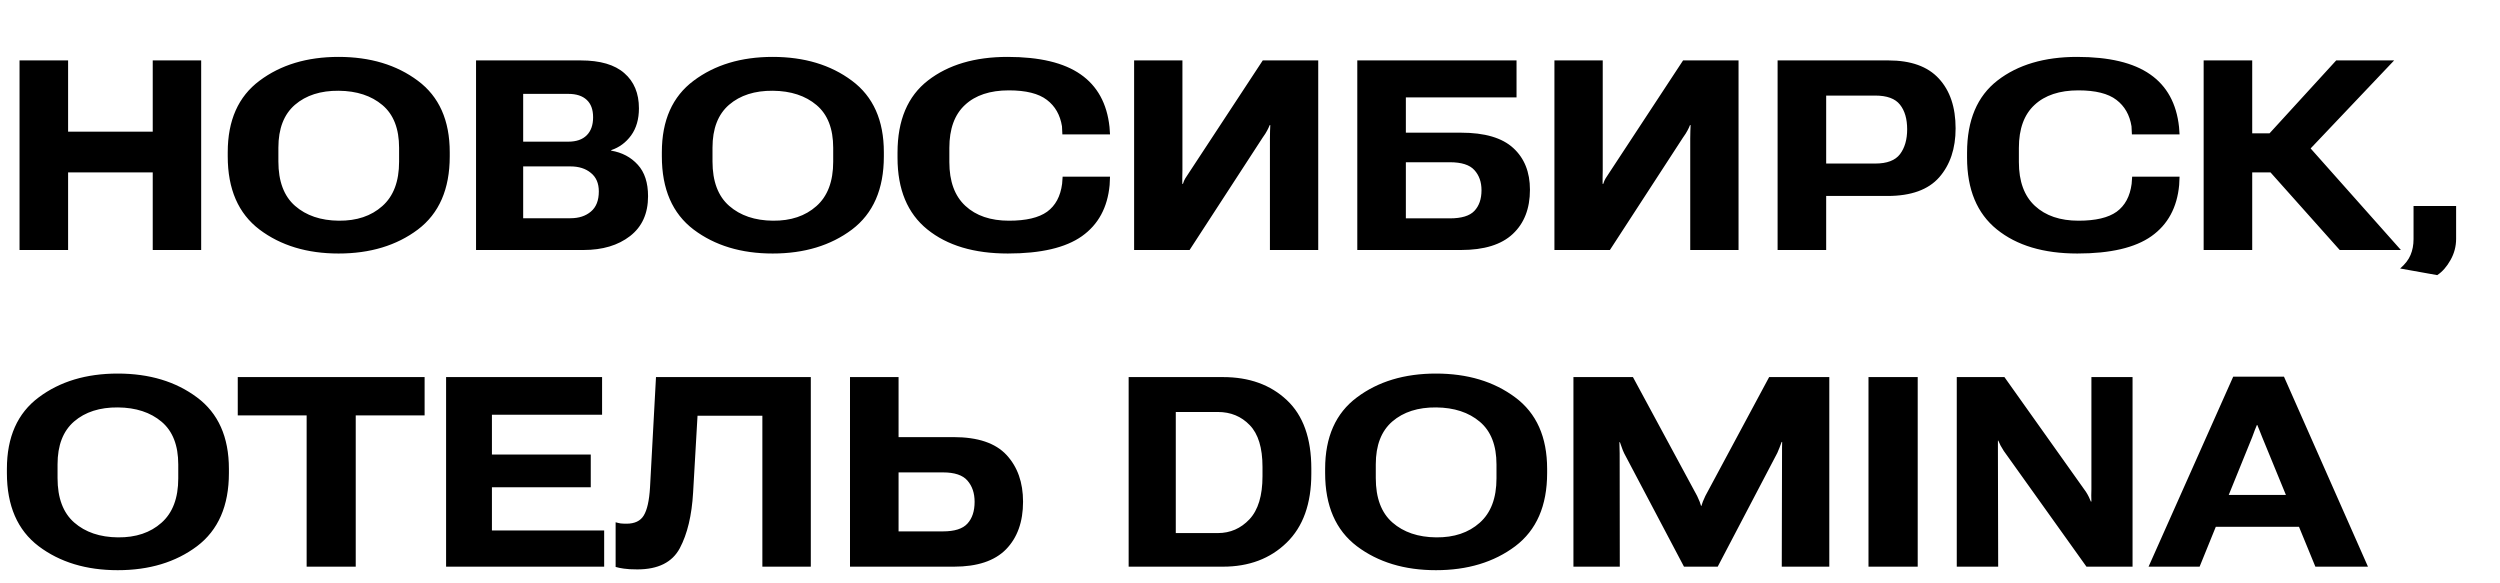
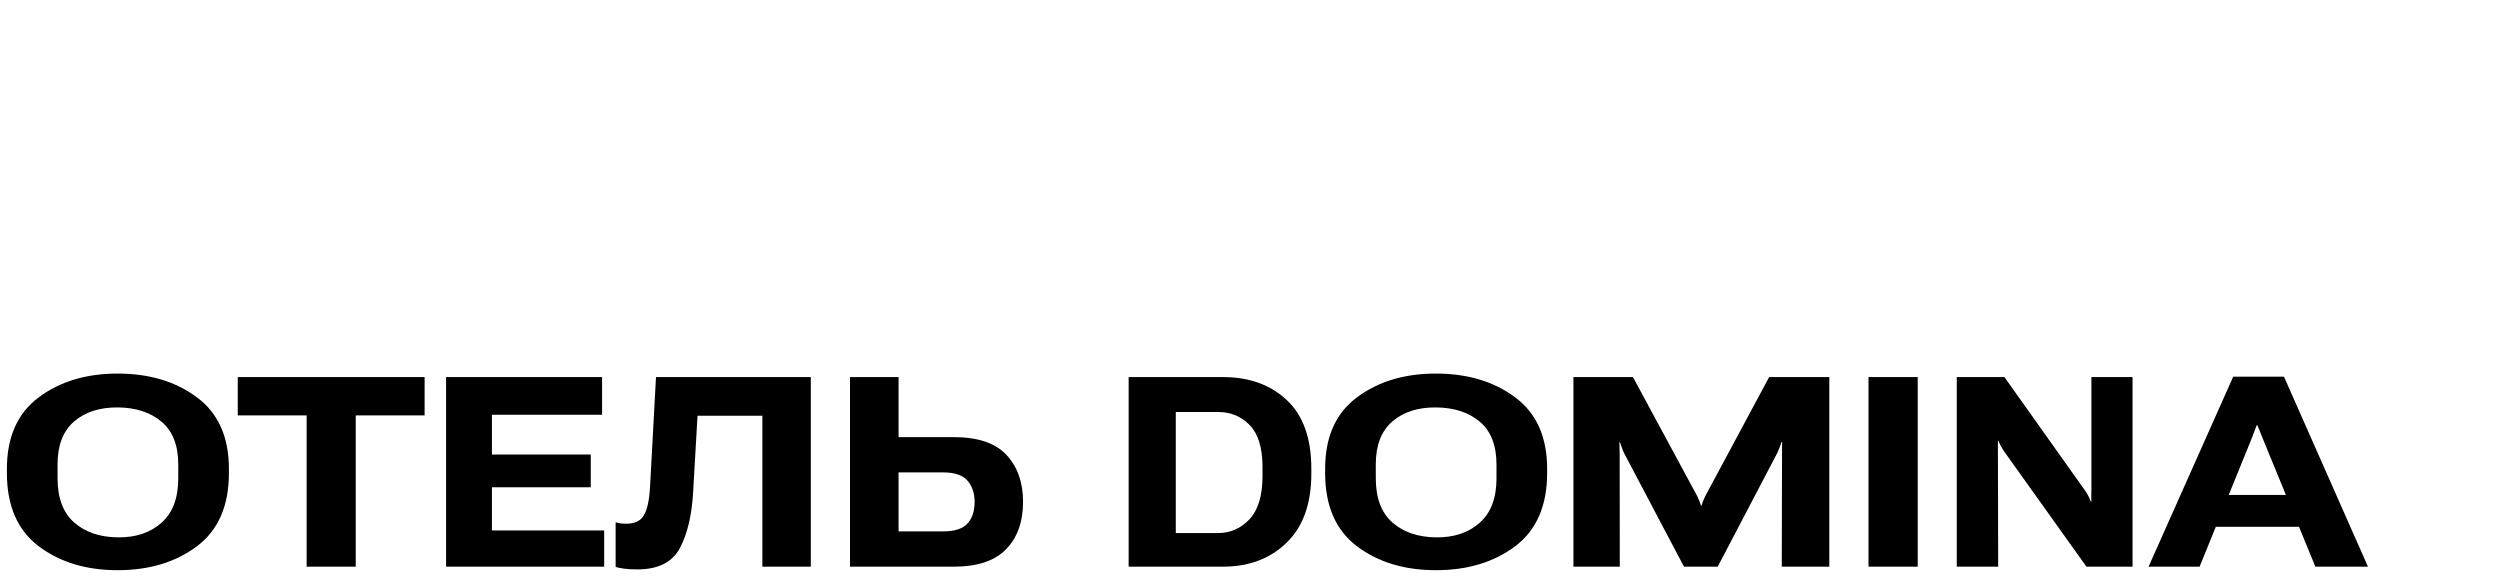
<svg xmlns="http://www.w3.org/2000/svg" width="300" height="70" viewBox="0 0 300 70" fill="none">
-   <path d="M2.344 30V7.25H8.172V15.797H18.328V7.25H24.141V30H18.328V20.688H8.172V30H2.344ZM27.328 18.766V18.266C27.328 14.443 28.599 11.583 31.141 9.688C33.682 7.781 36.844 6.828 40.625 6.828C44.417 6.828 47.589 7.781 50.141 9.688C52.693 11.583 53.969 14.443 53.969 18.266V18.766C53.969 22.693 52.693 25.62 50.141 27.547C47.589 29.463 44.417 30.422 40.625 30.422C36.844 30.422 33.682 29.463 31.141 27.547C28.599 25.62 27.328 22.693 27.328 18.766ZM33.406 19.375C33.406 21.76 34.073 23.537 35.406 24.703C36.74 25.87 38.49 26.463 40.656 26.484C42.802 26.505 44.542 25.922 45.875 24.734C47.219 23.547 47.891 21.771 47.891 19.406V17.734C47.891 15.443 47.224 13.734 45.891 12.609C44.557 11.484 42.812 10.912 40.656 10.891C38.479 10.87 36.724 11.432 35.391 12.578C34.068 13.724 33.406 15.438 33.406 17.719V19.375ZM57.125 30V7.25H69.688C72.021 7.25 73.766 7.76 74.922 8.781C76.088 9.792 76.672 11.198 76.672 13C76.672 14.302 76.359 15.385 75.734 16.25C75.109 17.104 74.312 17.693 73.344 18.016V18.078C74.646 18.297 75.708 18.859 76.531 19.766C77.354 20.662 77.766 21.922 77.766 23.547C77.766 25.62 77.047 27.213 75.609 28.328C74.172 29.443 72.307 30 70.016 30H57.125ZM62.781 26.188H68.453C69.463 26.188 70.281 25.922 70.906 25.391C71.542 24.859 71.859 24.052 71.859 22.969C71.859 22 71.542 21.26 70.906 20.75C70.281 20.229 69.463 19.969 68.453 19.969H62.781V26.188ZM62.781 17H68.188C69.156 17 69.896 16.745 70.406 16.234C70.917 15.724 71.172 15.005 71.172 14.078C71.172 13.151 70.917 12.453 70.406 11.984C69.896 11.505 69.162 11.266 68.203 11.266H62.781V17ZM79.422 18.766V18.266C79.422 14.443 80.693 11.583 83.234 9.688C85.776 7.781 88.938 6.828 92.719 6.828C96.51 6.828 99.682 7.781 102.234 9.688C104.786 11.583 106.062 14.443 106.062 18.266V18.766C106.062 22.693 104.786 25.62 102.234 27.547C99.682 29.463 96.51 30.422 92.719 30.422C88.938 30.422 85.776 29.463 83.234 27.547C80.693 25.62 79.422 22.693 79.422 18.766ZM85.5 19.375C85.5 21.76 86.167 23.537 87.5 24.703C88.833 25.87 90.583 26.463 92.75 26.484C94.896 26.505 96.635 25.922 97.969 24.734C99.312 23.547 99.984 21.771 99.984 19.406V17.734C99.984 15.443 99.318 13.734 97.984 12.609C96.651 11.484 94.906 10.912 92.75 10.891C90.573 10.87 88.818 11.432 87.484 12.578C86.162 13.724 85.5 15.438 85.5 17.719V19.375ZM107.703 18.922V18.312C107.703 14.427 108.922 11.542 111.359 9.656C113.797 7.771 116.979 6.828 120.906 6.828C124.75 6.828 127.672 7.526 129.672 8.922C131.682 10.318 132.839 12.422 133.141 15.234L133.203 16.125H127.484L127.438 15.156C127.219 13.792 126.615 12.734 125.625 11.984C124.635 11.224 123.115 10.844 121.062 10.844C118.802 10.844 117.047 11.427 115.797 12.594C114.547 13.75 113.922 15.469 113.922 17.75V19.453C113.922 21.766 114.562 23.516 115.844 24.703C117.125 25.891 118.87 26.484 121.078 26.484C123.13 26.484 124.656 26.125 125.656 25.406C126.656 24.677 127.255 23.562 127.453 22.062L127.516 21.203H133.203L133.156 22.203C132.906 24.901 131.797 26.948 129.828 28.344C127.87 29.729 124.906 30.422 120.938 30.422C116.885 30.422 113.667 29.458 111.281 27.531C108.896 25.604 107.703 22.734 107.703 18.922ZM158.188 30H152.391V16.609C152.391 16.224 152.396 15.917 152.406 15.688C152.427 15.458 152.438 15.234 152.438 15.016H152.359C152.286 15.213 152.188 15.427 152.062 15.656C151.948 15.885 151.766 16.172 151.516 16.516L142.75 30H136.094V7.25H141.891V20.422C141.891 20.776 141.885 21.068 141.875 21.297C141.875 21.526 141.875 21.781 141.875 22.062H141.953C142.036 21.792 142.13 21.573 142.234 21.406C142.349 21.24 142.526 20.969 142.766 20.594L151.531 7.25H158.188V30ZM162.875 30V7.25H181.984V11.688H168.703V15.922H175.328C178.172 15.922 180.26 16.537 181.594 17.766C182.927 18.984 183.594 20.651 183.594 22.766C183.594 25.026 182.906 26.797 181.531 28.078C180.167 29.359 178.094 30 175.312 30H162.875ZM168.703 19.469V26.203H173.984C175.38 26.203 176.359 25.906 176.922 25.312C177.495 24.708 177.781 23.88 177.781 22.828C177.781 21.838 177.495 21.031 176.922 20.406C176.359 19.781 175.38 19.469 173.984 19.469H168.703ZM208.625 30H202.828V16.609C202.828 16.224 202.833 15.917 202.844 15.688C202.865 15.458 202.875 15.234 202.875 15.016H202.797C202.724 15.213 202.625 15.427 202.5 15.656C202.385 15.885 202.203 16.172 201.953 16.516L193.188 30H186.531V7.25H192.328V20.422C192.328 20.776 192.323 21.068 192.312 21.297C192.312 21.526 192.312 21.781 192.312 22.062H192.391C192.474 21.792 192.568 21.573 192.672 21.406C192.786 21.24 192.964 20.969 193.203 20.594L201.969 7.25H208.625V30ZM213.312 30V7.25H226.609C229.307 7.25 231.323 7.974 232.656 9.422C234 10.87 234.672 12.865 234.672 15.406C234.672 17.823 234.016 19.781 232.703 21.281C231.391 22.771 229.323 23.516 226.5 23.516H219.141V30H213.312ZM219.141 19.625H225.031C226.438 19.625 227.427 19.25 228 18.5C228.573 17.74 228.859 16.745 228.859 15.516C228.859 14.266 228.573 13.281 228 12.562C227.427 11.833 226.438 11.469 225.031 11.469H219.141V19.625ZM236.047 18.922V18.312C236.047 14.427 237.266 11.542 239.703 9.656C242.141 7.771 245.323 6.828 249.25 6.828C253.094 6.828 256.016 7.526 258.016 8.922C260.026 10.318 261.182 12.422 261.484 15.234L261.547 16.125H255.828L255.781 15.156C255.562 13.792 254.958 12.734 253.969 11.984C252.979 11.224 251.458 10.844 249.406 10.844C247.146 10.844 245.391 11.427 244.141 12.594C242.891 13.75 242.266 15.469 242.266 17.75V19.453C242.266 21.766 242.906 23.516 244.188 24.703C245.469 25.891 247.214 26.484 249.422 26.484C251.474 26.484 253 26.125 254 25.406C255 24.677 255.599 23.562 255.797 22.062L255.859 21.203H261.547L261.5 22.203C261.25 24.901 260.141 26.948 258.172 28.344C256.214 29.729 253.25 30.422 249.281 30.422C245.229 30.422 242.01 29.458 239.625 27.531C237.24 25.604 236.047 22.734 236.047 18.922ZM280.766 30L271.234 19.312L275.984 16.359L288.109 30H280.766ZM267.359 16H272.344L280.344 7.25H287.297L274.547 20.688H267.359V16ZM264.438 30V7.25H270.266V30H264.438ZM288.016 32.219C288.62 31.698 289.036 31.156 289.266 30.594C289.505 30.031 289.625 29.396 289.625 28.688V24.719H294.734V28.656C294.734 29.562 294.51 30.412 294.062 31.203C293.615 32.005 293.083 32.609 292.469 33.016L288.016 32.219Z" fill="black" />
  <path d="M0.828 56.766V56.266C0.828 52.443 2.099 49.583 4.641 47.688C7.182 45.781 10.344 44.828 14.125 44.828C17.917 44.828 21.088 45.781 23.641 47.688C26.193 49.583 27.469 52.443 27.469 56.266V56.766C27.469 60.693 26.193 63.62 23.641 65.547C21.088 67.463 17.917 68.422 14.125 68.422C10.344 68.422 7.182 67.463 4.641 65.547C2.099 63.62 0.828 60.693 0.828 56.766ZM6.906 57.375C6.906 59.76 7.573 61.536 8.906 62.703C10.24 63.87 11.99 64.463 14.156 64.484C16.302 64.505 18.042 63.922 19.375 62.734C20.719 61.547 21.391 59.771 21.391 57.406V55.734C21.391 53.443 20.724 51.734 19.391 50.609C18.057 49.484 16.312 48.911 14.156 48.891C11.979 48.87 10.224 49.432 8.891 50.578C7.568 51.724 6.906 53.438 6.906 55.719V57.375ZM28.531 49.844V45.25H50.953V49.844H42.688V68H36.797V49.844H28.531ZM53.531 68V45.25H72.25V49.766H59.031V54.547H70.891V58.469H59.031V63.656H72.5V68H53.531ZM78.719 45.25H97.297V68H91.484V49.891H83.703L83.172 59.109C83.016 61.849 82.484 64.073 81.578 65.781C80.672 67.479 78.974 68.328 76.484 68.328C75.797 68.328 75.255 68.297 74.859 68.234C74.474 68.182 74.146 68.115 73.875 68.031V62.672C74.083 62.734 74.287 62.781 74.484 62.812C74.682 62.833 74.912 62.844 75.172 62.844C76.162 62.844 76.854 62.516 77.25 61.859C77.656 61.193 77.906 60.083 78 58.531L78.719 45.25ZM102 45.25H107.828V52.453H114.422C117.339 52.453 119.458 53.167 120.781 54.594C122.104 56.021 122.766 57.891 122.766 60.203C122.766 62.62 122.083 64.526 120.719 65.922C119.354 67.307 117.276 68 114.484 68H102V45.25ZM107.828 56.688V63.766H113.156C114.552 63.766 115.531 63.453 116.094 62.828C116.667 62.203 116.953 61.333 116.953 60.219C116.953 59.177 116.667 58.328 116.094 57.672C115.531 57.016 114.552 56.688 113.156 56.688H107.828ZM135.438 68V45.25H146.75C149.906 45.25 152.464 46.172 154.422 48.016C156.38 49.849 157.359 52.589 157.359 56.234V56.844C157.359 60.448 156.37 63.208 154.391 65.125C152.422 67.042 149.875 68 146.75 68H135.438ZM141.094 63.969H146.141C147.63 63.969 148.896 63.417 149.938 62.312C150.979 61.198 151.5 59.474 151.5 57.141V56.031C151.5 53.74 150.99 52.068 149.969 51.016C148.958 49.964 147.682 49.438 146.141 49.438H141.094V63.969ZM159.016 56.766V56.266C159.016 52.443 160.286 49.583 162.828 47.688C165.37 45.781 168.531 44.828 172.312 44.828C176.104 44.828 179.276 45.781 181.828 47.688C184.38 49.583 185.656 52.443 185.656 56.266V56.766C185.656 60.693 184.38 63.62 181.828 65.547C179.276 67.463 176.104 68.422 172.312 68.422C168.531 68.422 165.37 67.463 162.828 65.547C160.286 63.62 159.016 60.693 159.016 56.766ZM165.094 57.375C165.094 59.76 165.76 61.536 167.094 62.703C168.427 63.87 170.177 64.463 172.344 64.484C174.49 64.505 176.229 63.922 177.562 62.734C178.906 61.547 179.578 59.771 179.578 57.406V55.734C179.578 53.443 178.911 51.734 177.578 50.609C176.245 49.484 174.5 48.911 172.344 48.891C170.167 48.87 168.411 49.432 167.078 50.578C165.755 51.724 165.094 53.438 165.094 55.719V57.375ZM188.812 68V45.25H195.953L203.656 59.516C203.792 59.797 203.891 60.021 203.953 60.188C204.016 60.354 204.073 60.526 204.125 60.703H204.172C204.224 60.526 204.281 60.354 204.344 60.188C204.406 60.021 204.505 59.797 204.641 59.516L212.297 45.25H219.516V68H213.812L213.844 54.359C213.844 54.12 213.844 53.901 213.844 53.703C213.844 53.495 213.849 53.271 213.859 53.031H213.797C213.703 53.281 213.62 53.505 213.547 53.703C213.474 53.891 213.385 54.104 213.281 54.344L206.125 68H202.078L194.906 54.406C194.781 54.146 194.688 53.917 194.625 53.719C194.562 53.521 194.484 53.302 194.391 53.062H194.328C194.339 53.312 194.344 53.542 194.344 53.75C194.354 53.948 194.359 54.172 194.359 54.422L194.375 68H188.812ZM224.219 68V45.25H230.125V68H224.219ZM234.812 68V45.25H240.531L250.312 59.016C250.458 59.245 250.578 59.458 250.672 59.656C250.766 59.854 250.844 60.031 250.906 60.188H250.969C250.958 59.917 250.953 59.672 250.953 59.453C250.964 59.234 250.969 58.99 250.969 58.719V45.25H255.906V68H250.375L240.453 54.109C240.297 53.859 240.167 53.641 240.062 53.453C239.969 53.255 239.88 53.062 239.797 52.875H239.75C239.75 53.073 239.75 53.271 239.75 53.469C239.75 53.667 239.75 53.854 239.75 54.031L239.781 68H234.812ZM257.828 68L267.984 45.203H274.078L284.156 68H277.844L271.453 52.438C271.318 52.094 271.208 51.818 271.125 51.609C271.042 51.401 270.958 51.198 270.875 51H270.828C270.745 51.198 270.661 51.401 270.578 51.609C270.505 51.807 270.401 52.089 270.266 52.453L263.953 68H257.828ZM262.969 63.219L264.391 59.391H277.5L278.922 63.219H262.969Z" fill="black" />
</svg>